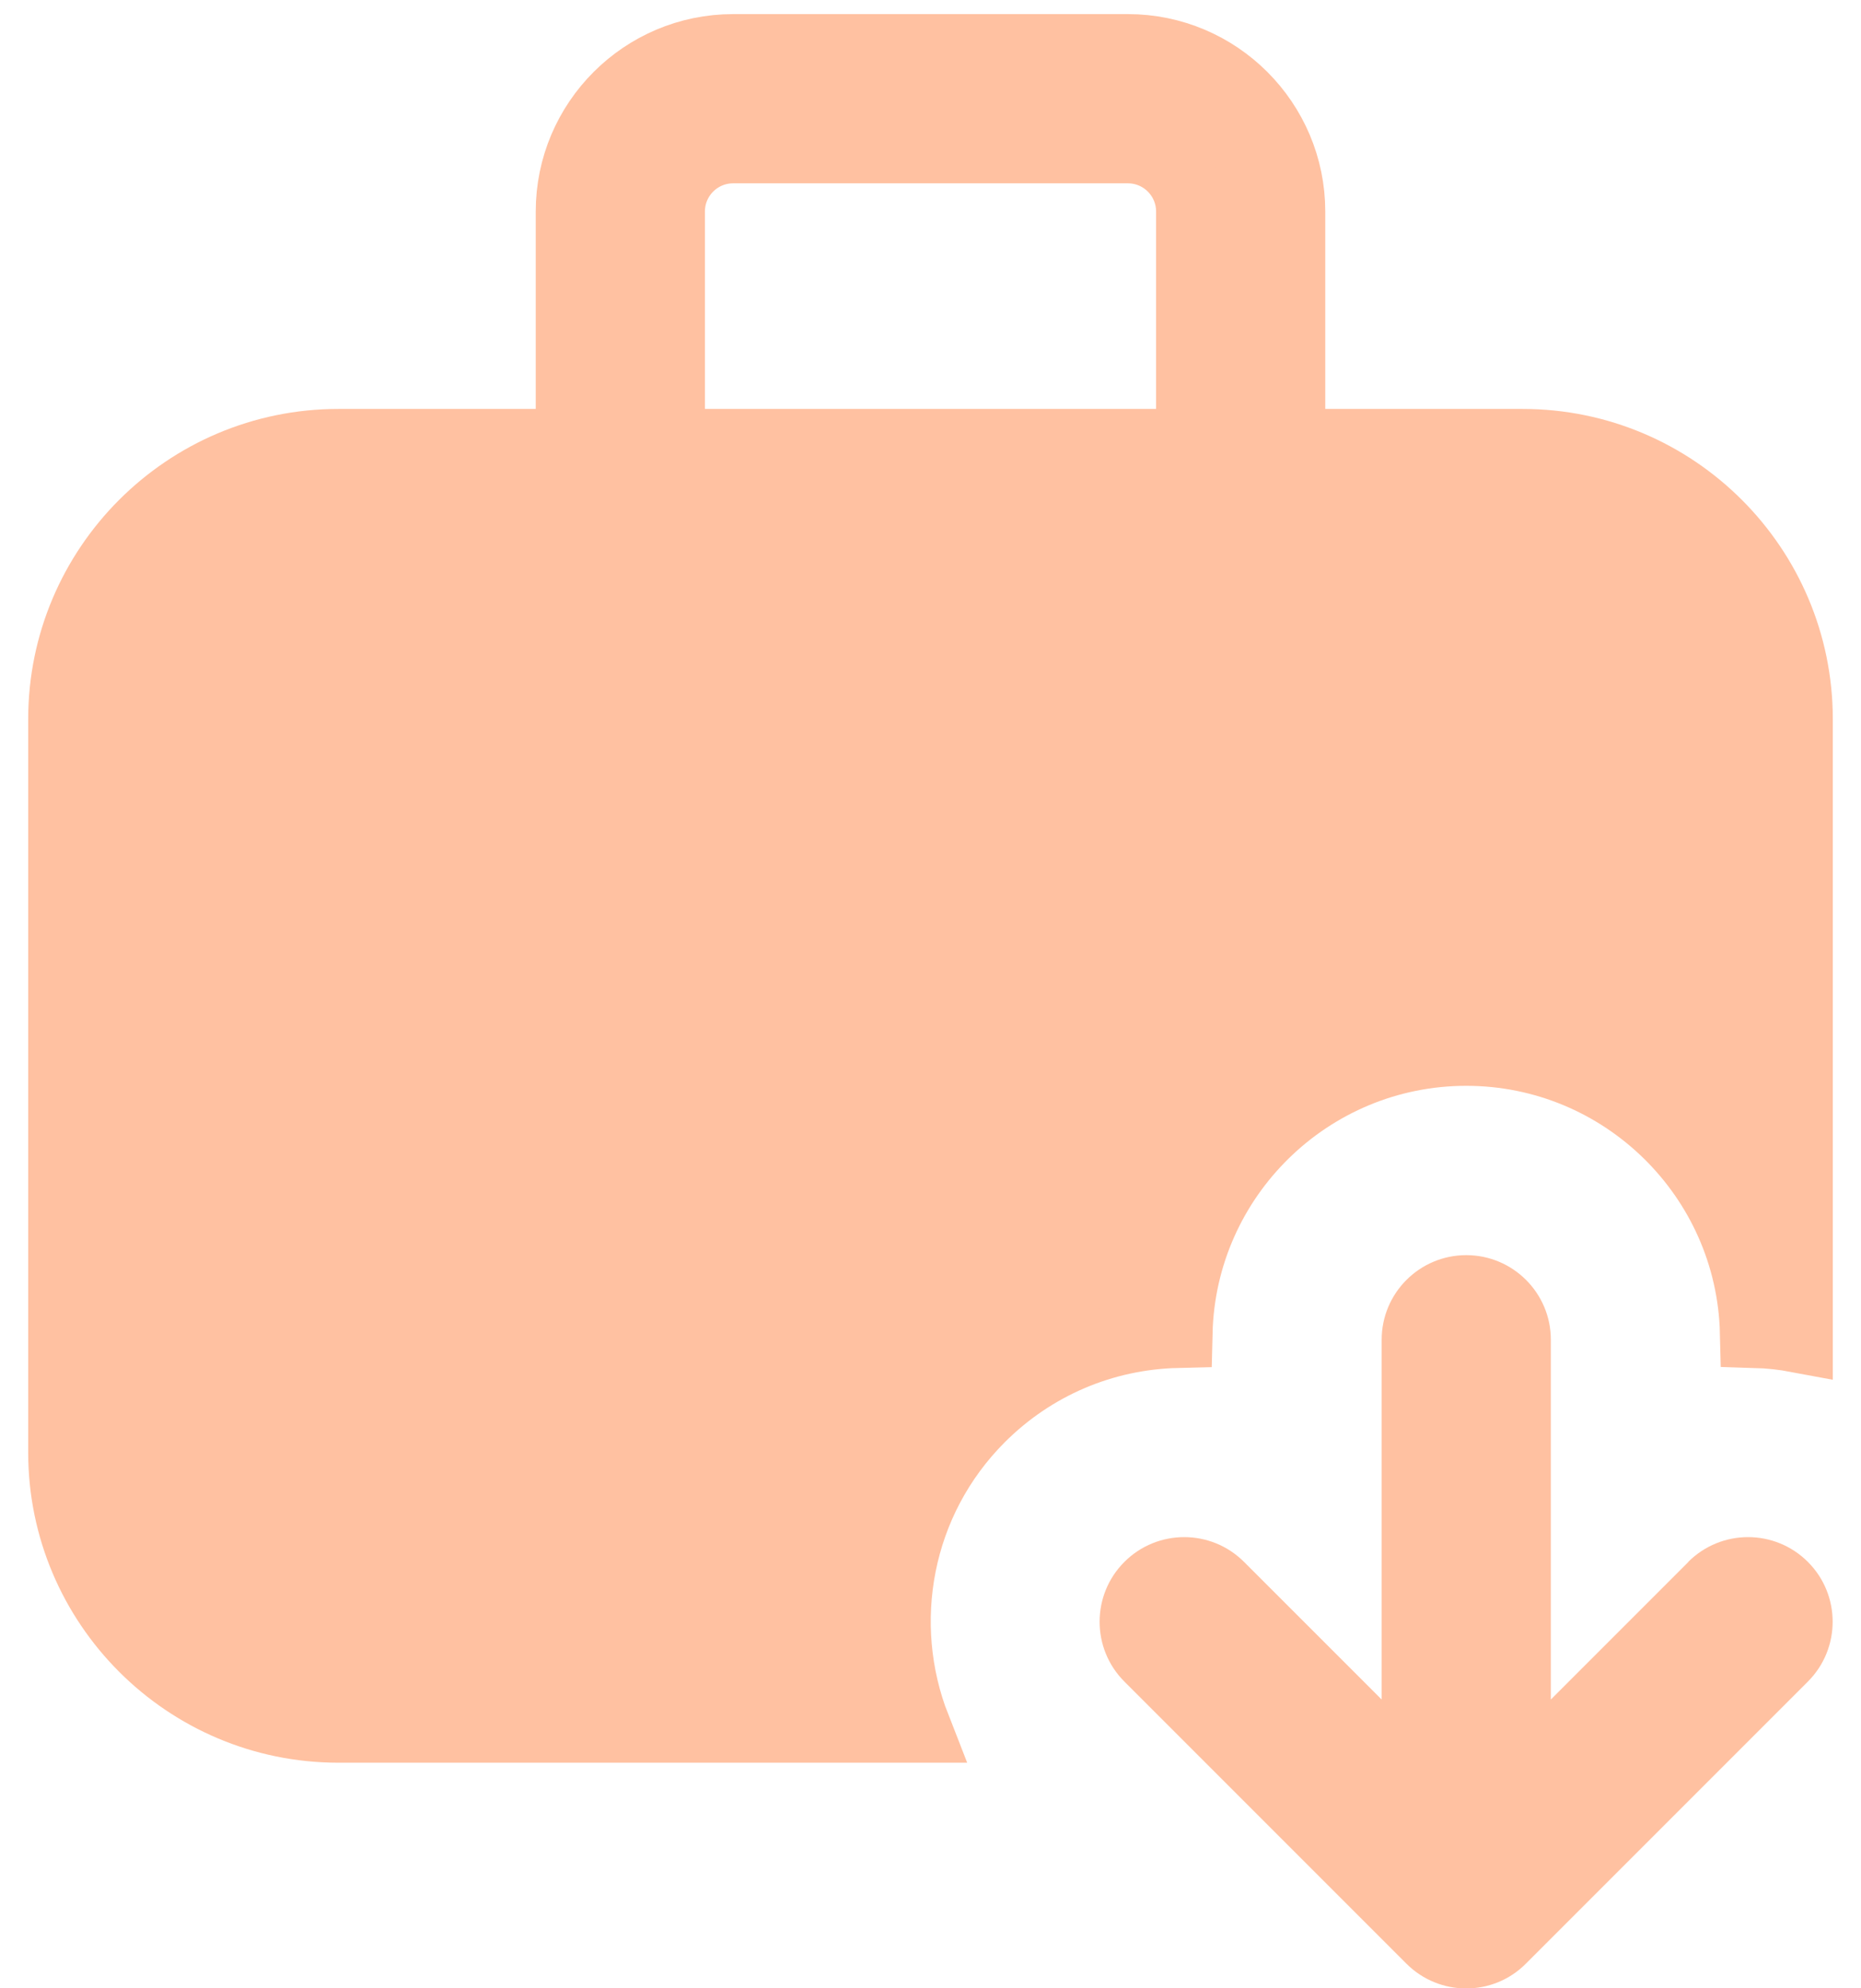
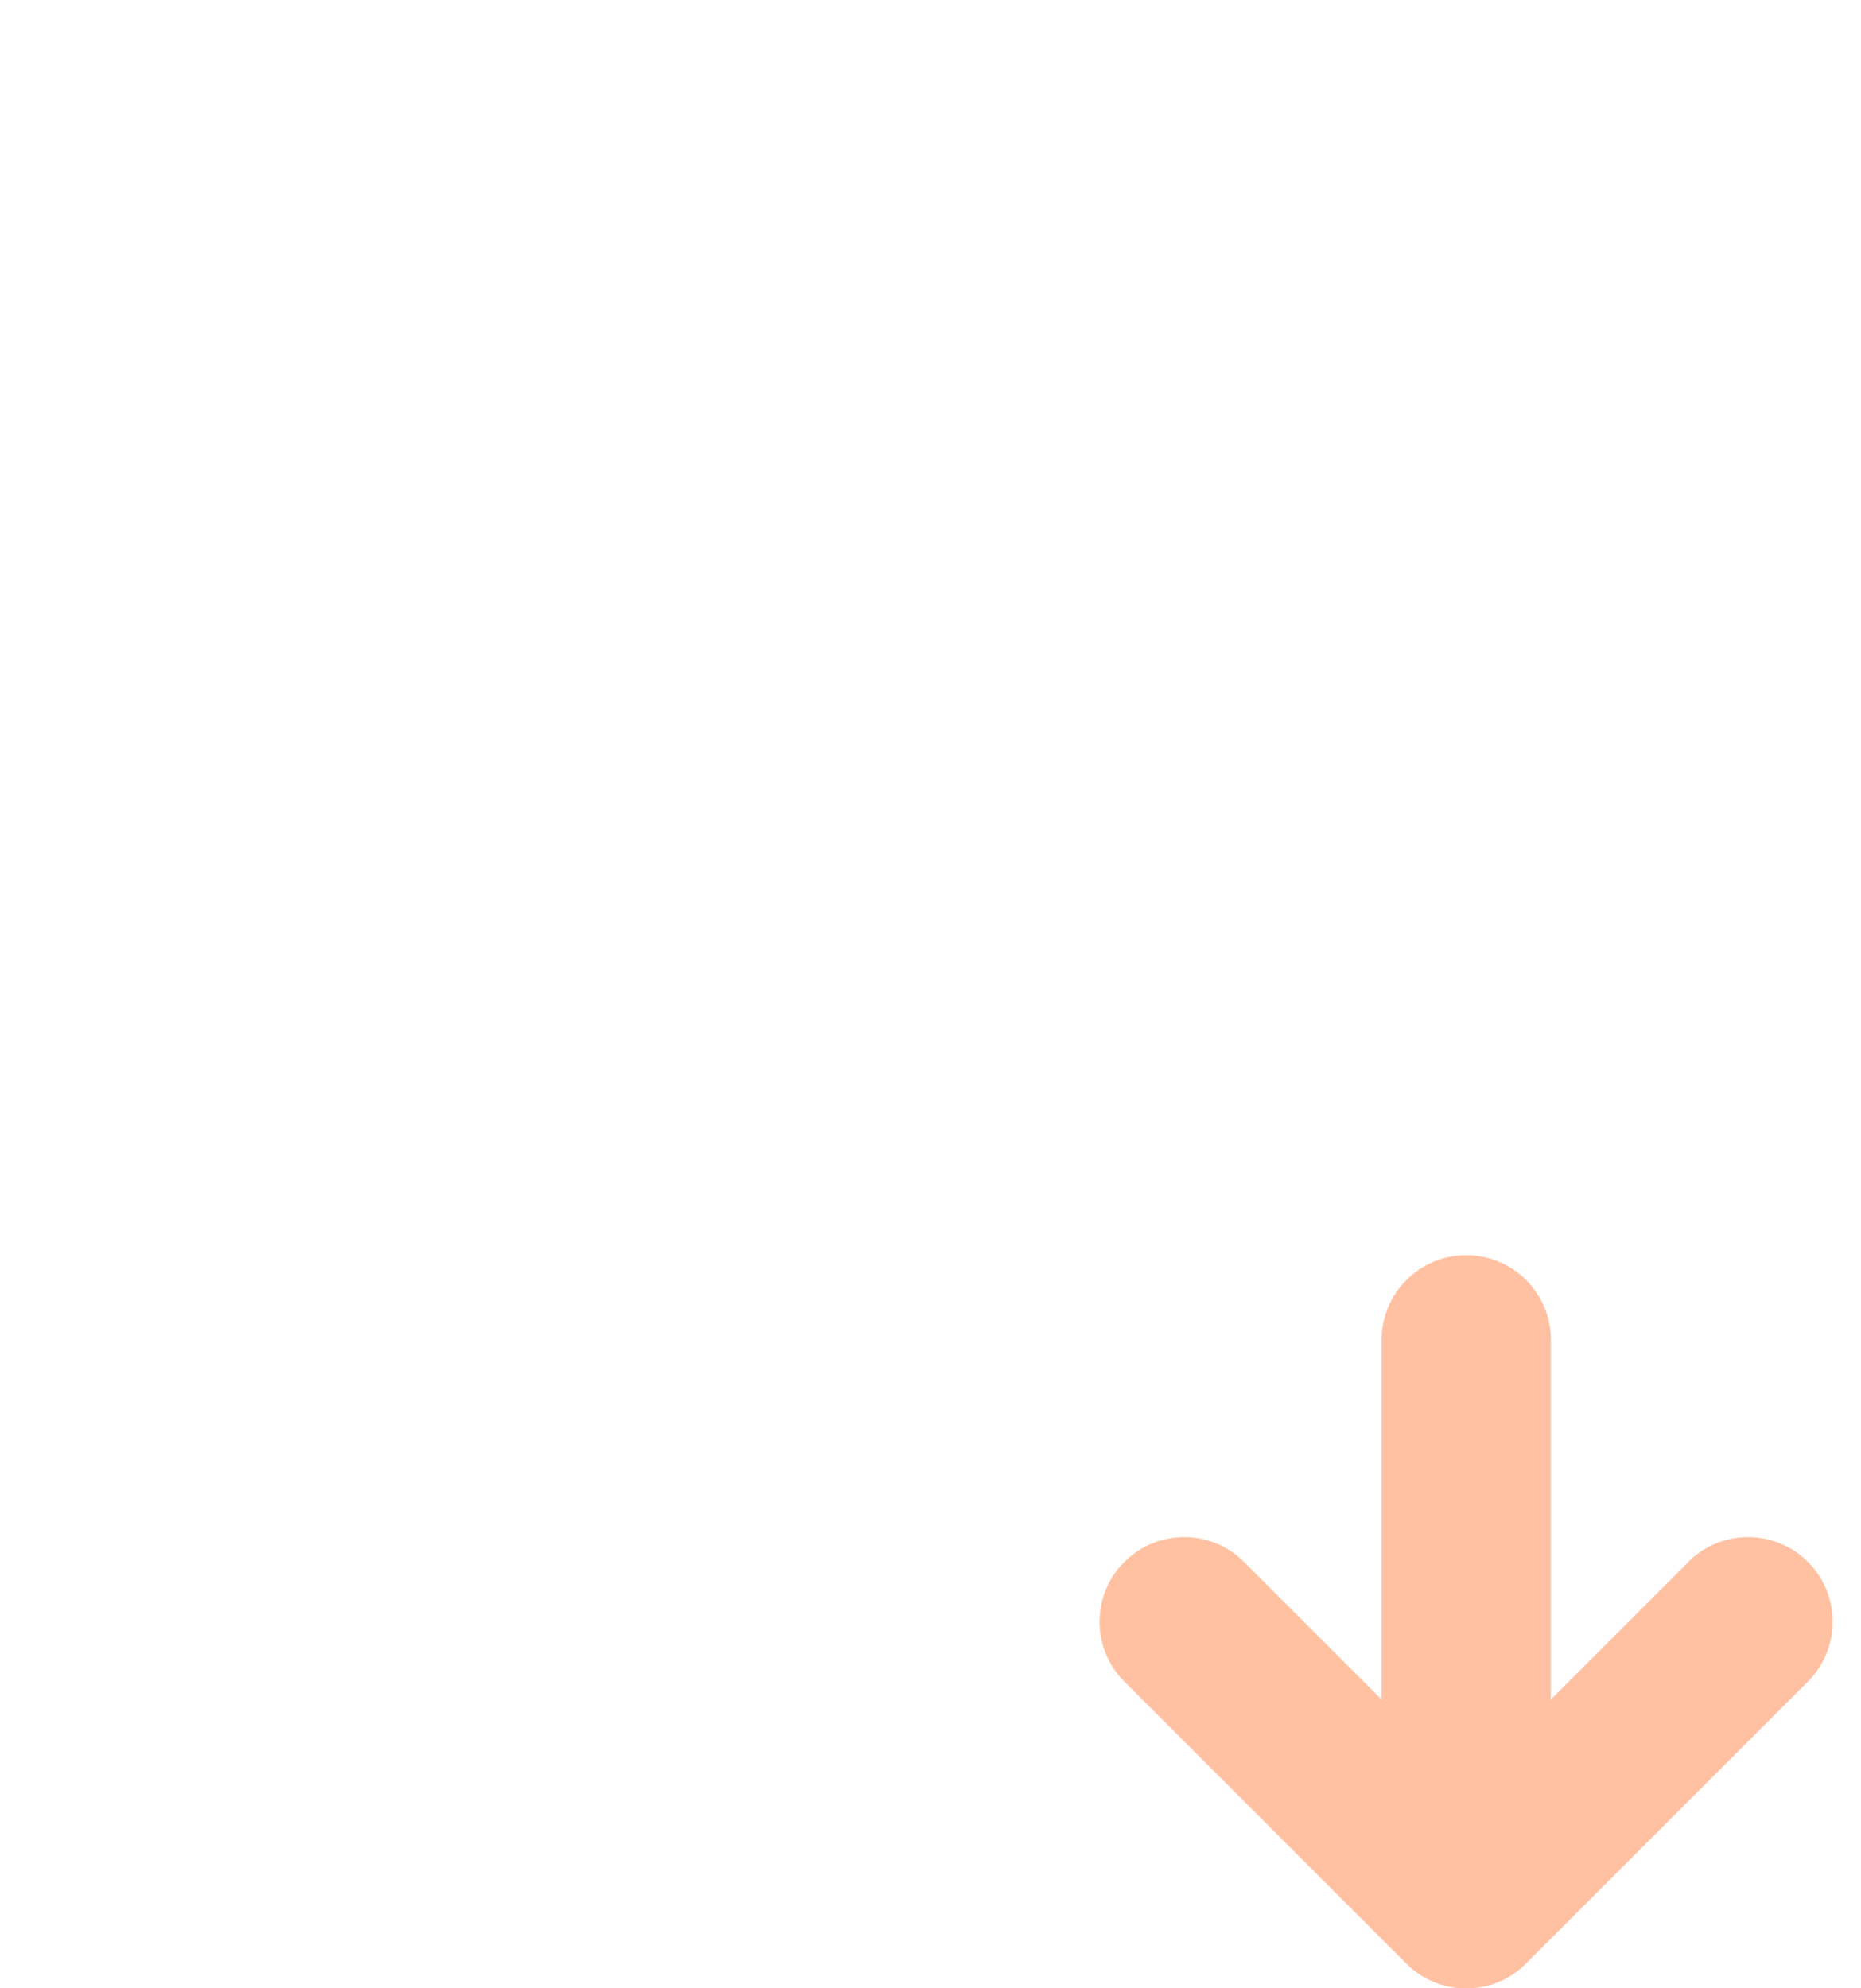
<svg xmlns="http://www.w3.org/2000/svg" width="44" height="47" viewBox="0 0 44 47" fill="none">
-   <path d="M29.333 12.833C28.69 12.833 28.167 12.31 28.167 11.667V5C28.167 4.172 27.495 3.5 26.667 3.5H17.333C16.505 3.5 15.833 4.172 15.833 5V11.667C15.833 12.31 15.31 12.833 14.667 12.833C14.023 12.833 13.5 12.31 13.5 11.667V5C13.5 2.887 15.22 1.167 17.333 1.167H26.667C28.78 1.167 30.5 2.887 30.5 5V11.667C30.5 12.31 29.977 12.833 29.333 12.833Z" fill="#FFC1A1" stroke="#FFC1A1" stroke-width="1.667" />
-   <path d="M41.498 31.502C41.41 27.808 38.378 24.833 34.667 24.833C30.955 24.833 27.923 27.808 27.835 31.502C26.073 31.544 24.419 32.251 23.168 33.501C21.188 35.482 20.683 38.381 21.645 40.833H8C4.415 40.833 1.5 37.918 1.5 34.333V17C1.5 13.415 4.415 10.5 8 10.5H36C39.585 10.5 42.5 13.415 42.5 17V31.61C42.175 31.549 41.84 31.512 41.498 31.502Z" fill="#FFC1A1" stroke="#FFC1A1" stroke-width="1.667" />
  <path d="M39.92 36.92L36.667 40.173V31.669C36.667 30.565 35.771 29.669 34.667 29.669C33.563 29.669 32.667 30.565 32.667 31.669V40.173L29.413 36.92C28.632 36.139 27.365 36.139 26.584 36.92C25.803 37.701 25.803 38.968 26.584 39.749L33.251 46.416C33.64 46.805 34.152 47.003 34.664 47.003C35.176 47.003 35.688 46.808 36.077 46.416L42.744 39.749C43.525 38.968 43.525 37.701 42.744 36.92C41.963 36.139 40.696 36.139 39.915 36.92H39.92Z" fill="#FFC1A1" />
</svg>